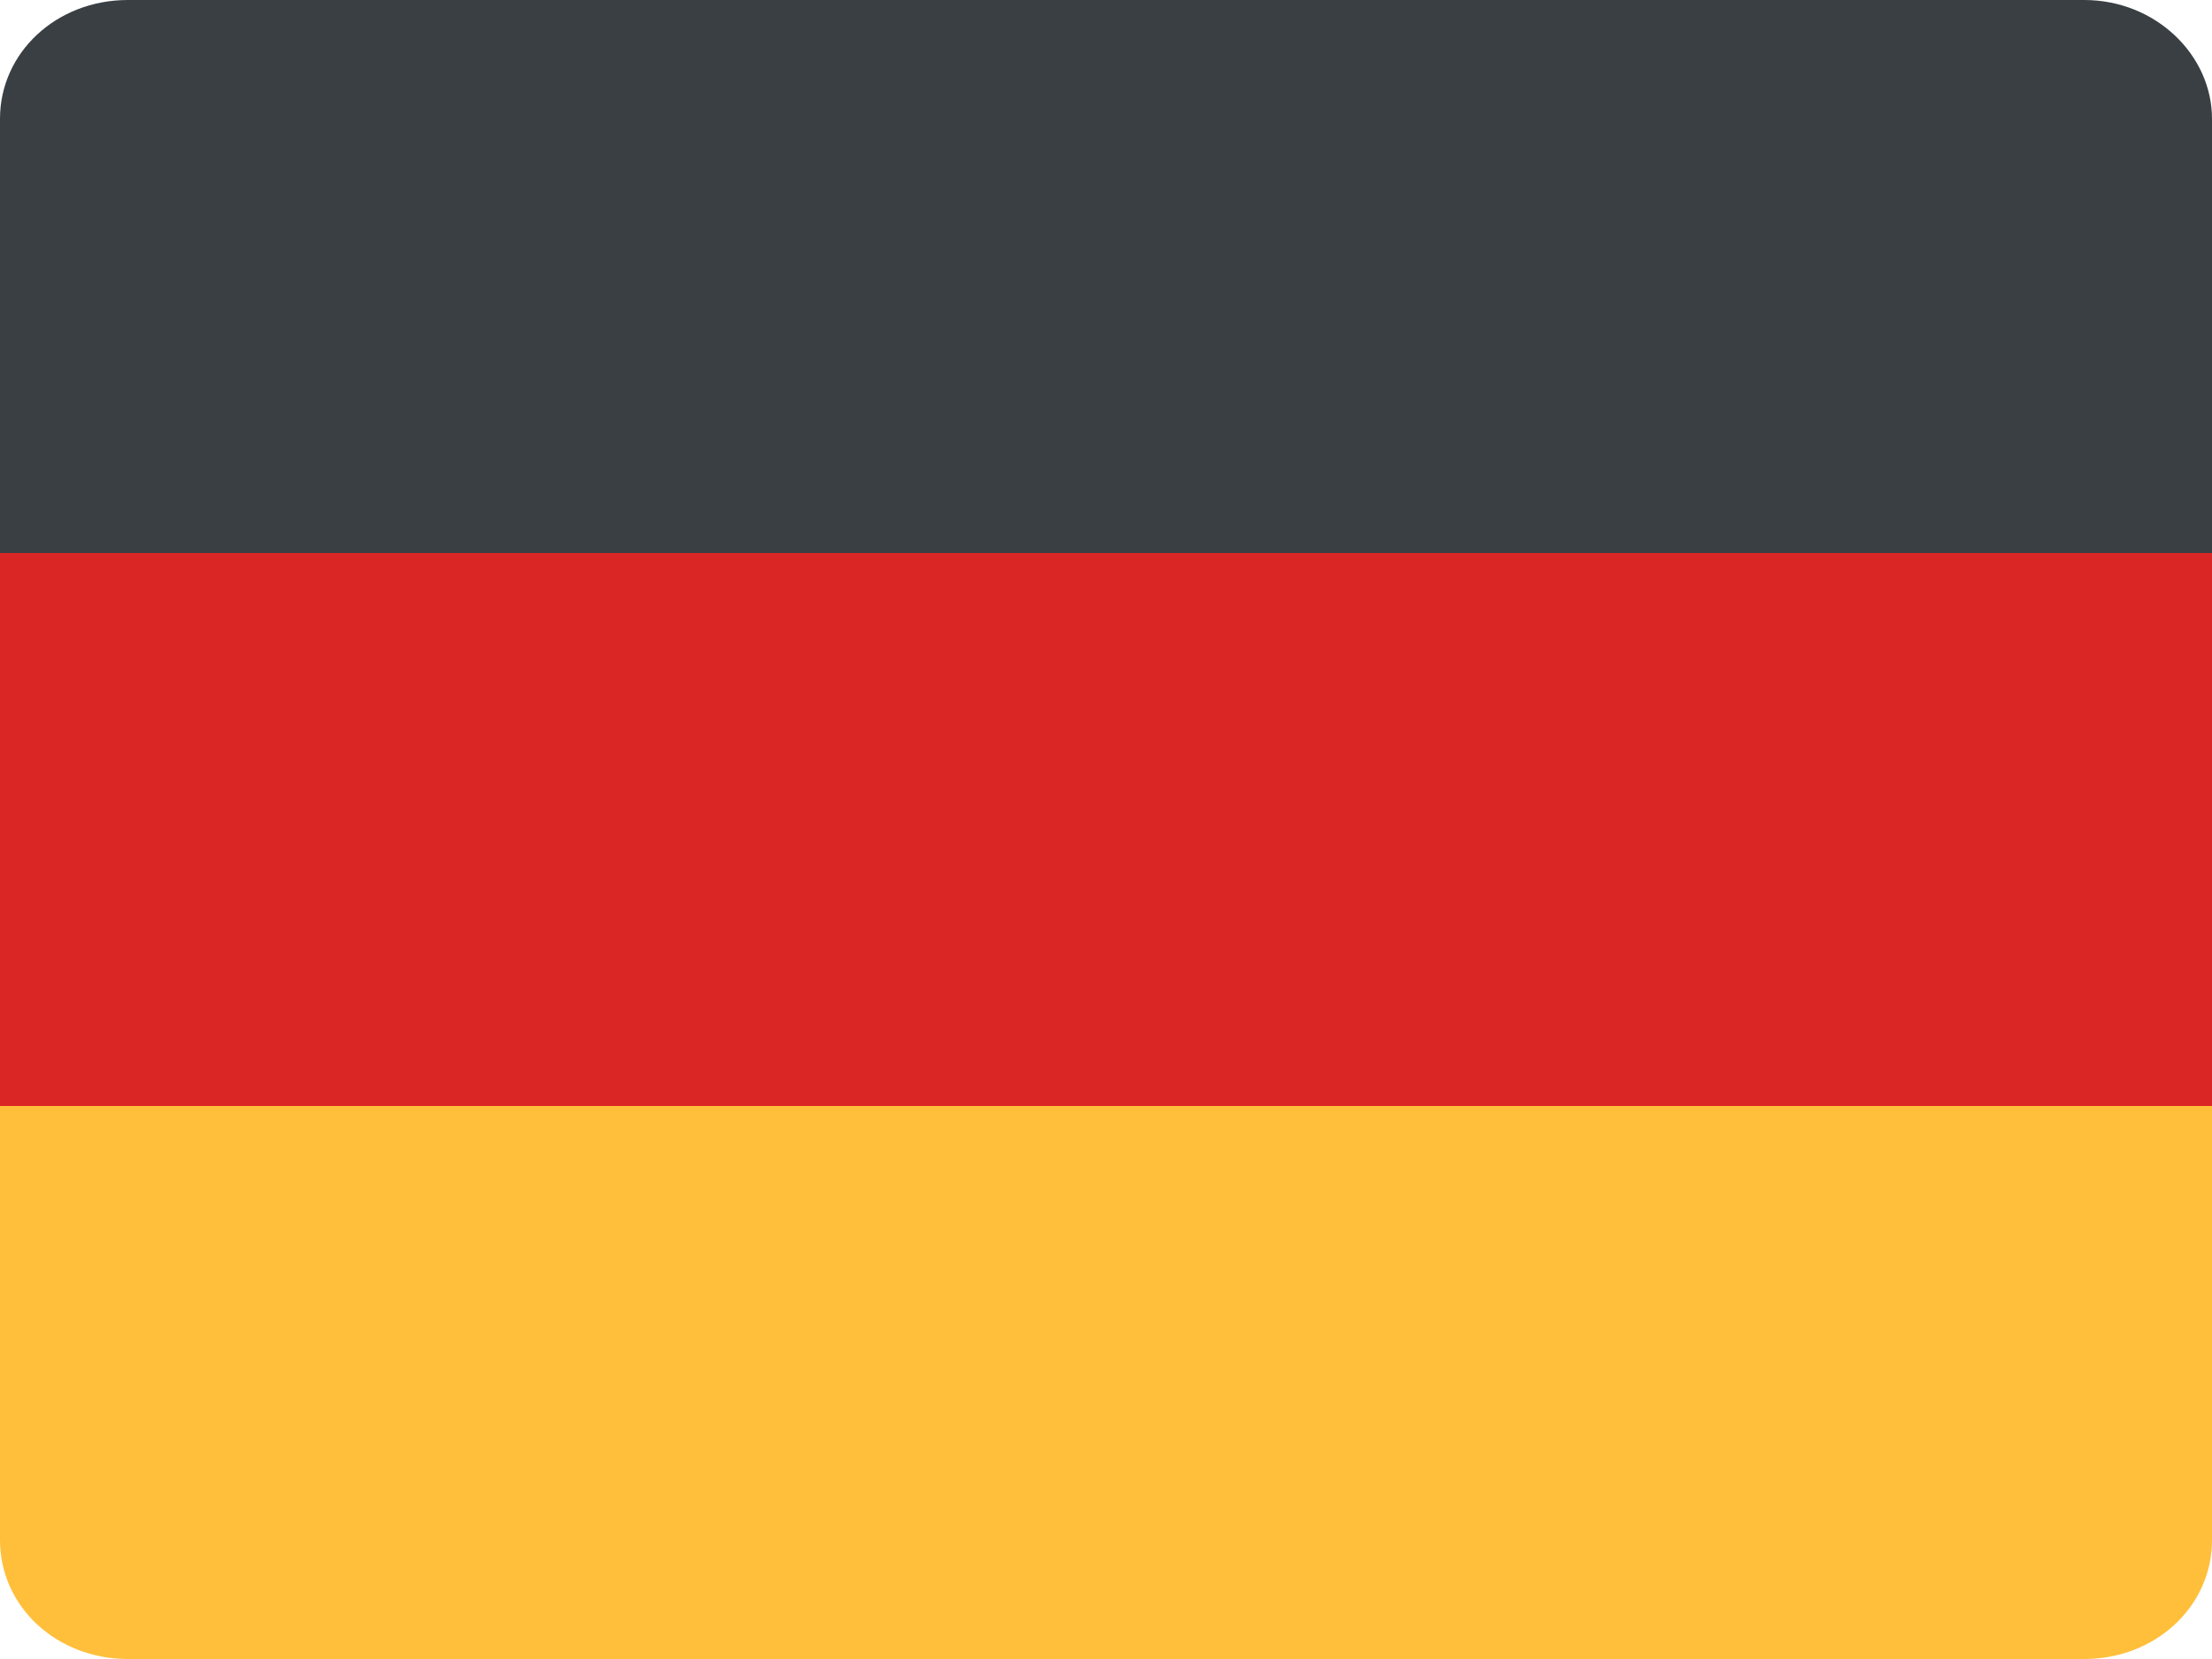
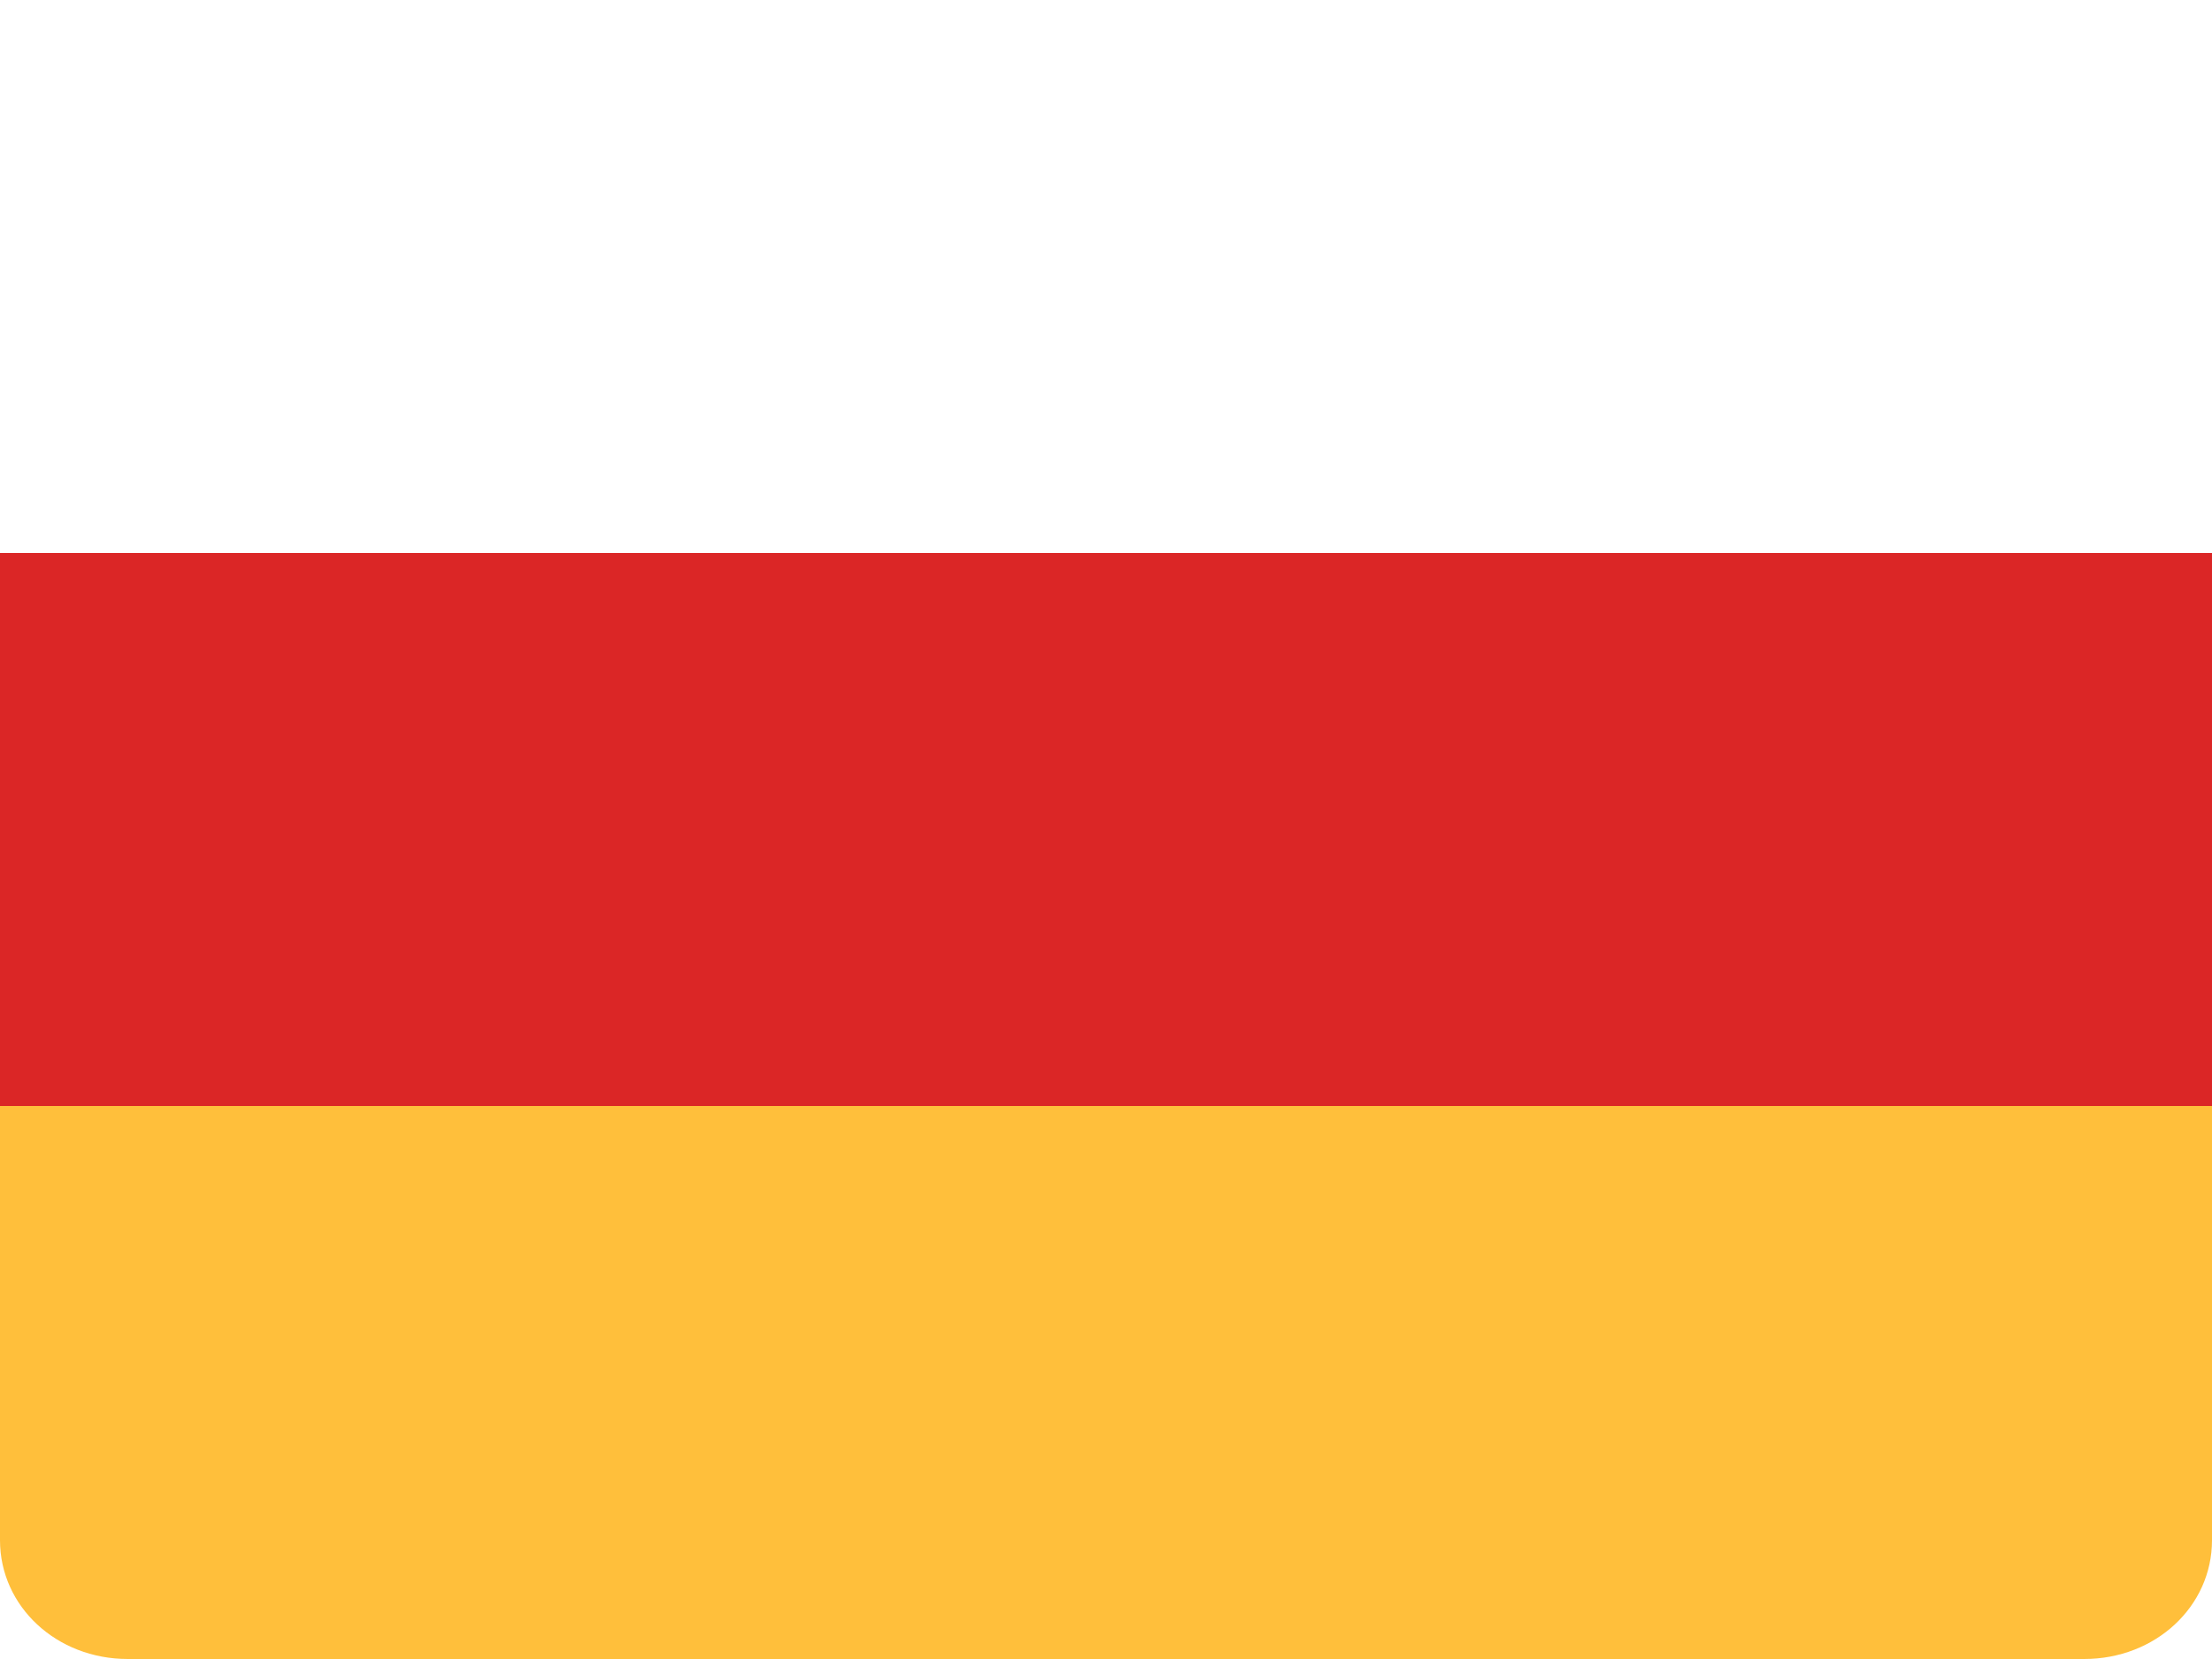
<svg xmlns="http://www.w3.org/2000/svg" width="24" height="18" viewBox="0 0 24 18" fill="none">
-   <path d="M22.613 0H1.387C0.613 0 0 0.57 0 1.289V6H24V1.289C24 0.595 23.387 0 22.613 0Z" fill="#393F42" />
  <path d="M0 6H24V12H0V6Z" fill="#DB2626" />
  <path d="M0 16.711C0 17.43 0.613 18 1.387 18H22.613C23.387 18 24 17.43 24 16.711V12H0V16.711Z" fill="#FFBF3B" />
</svg>